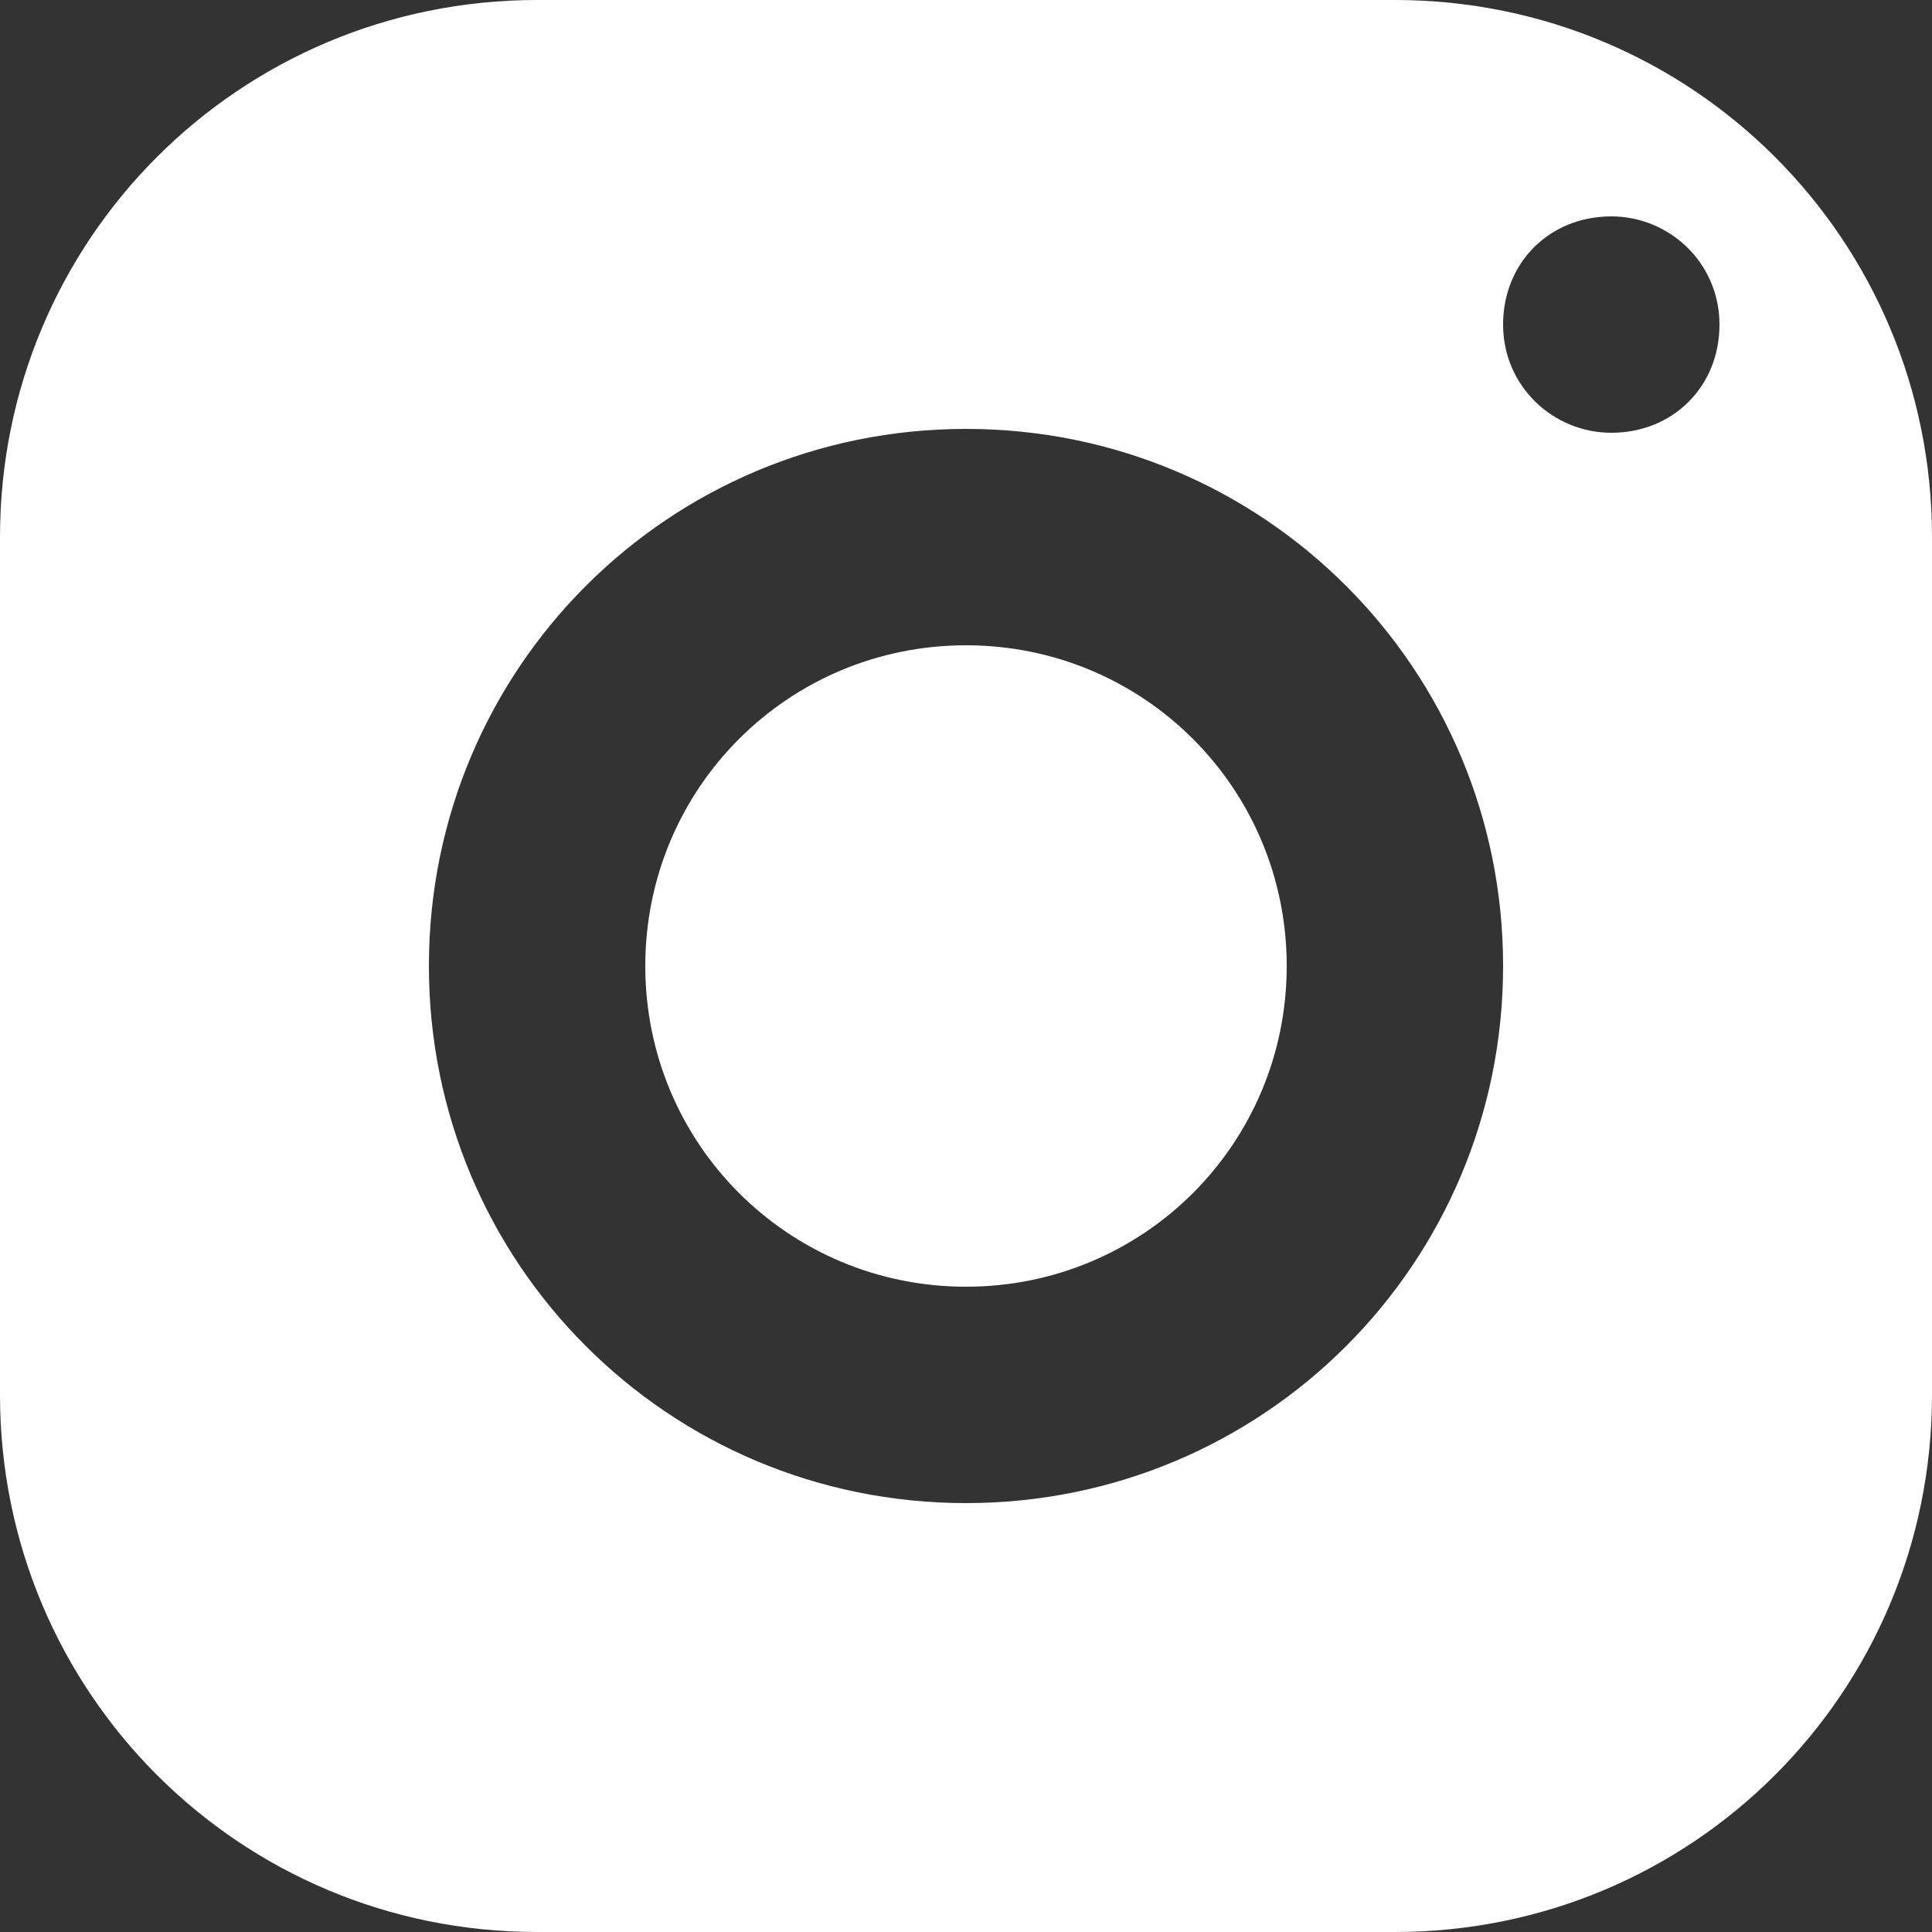
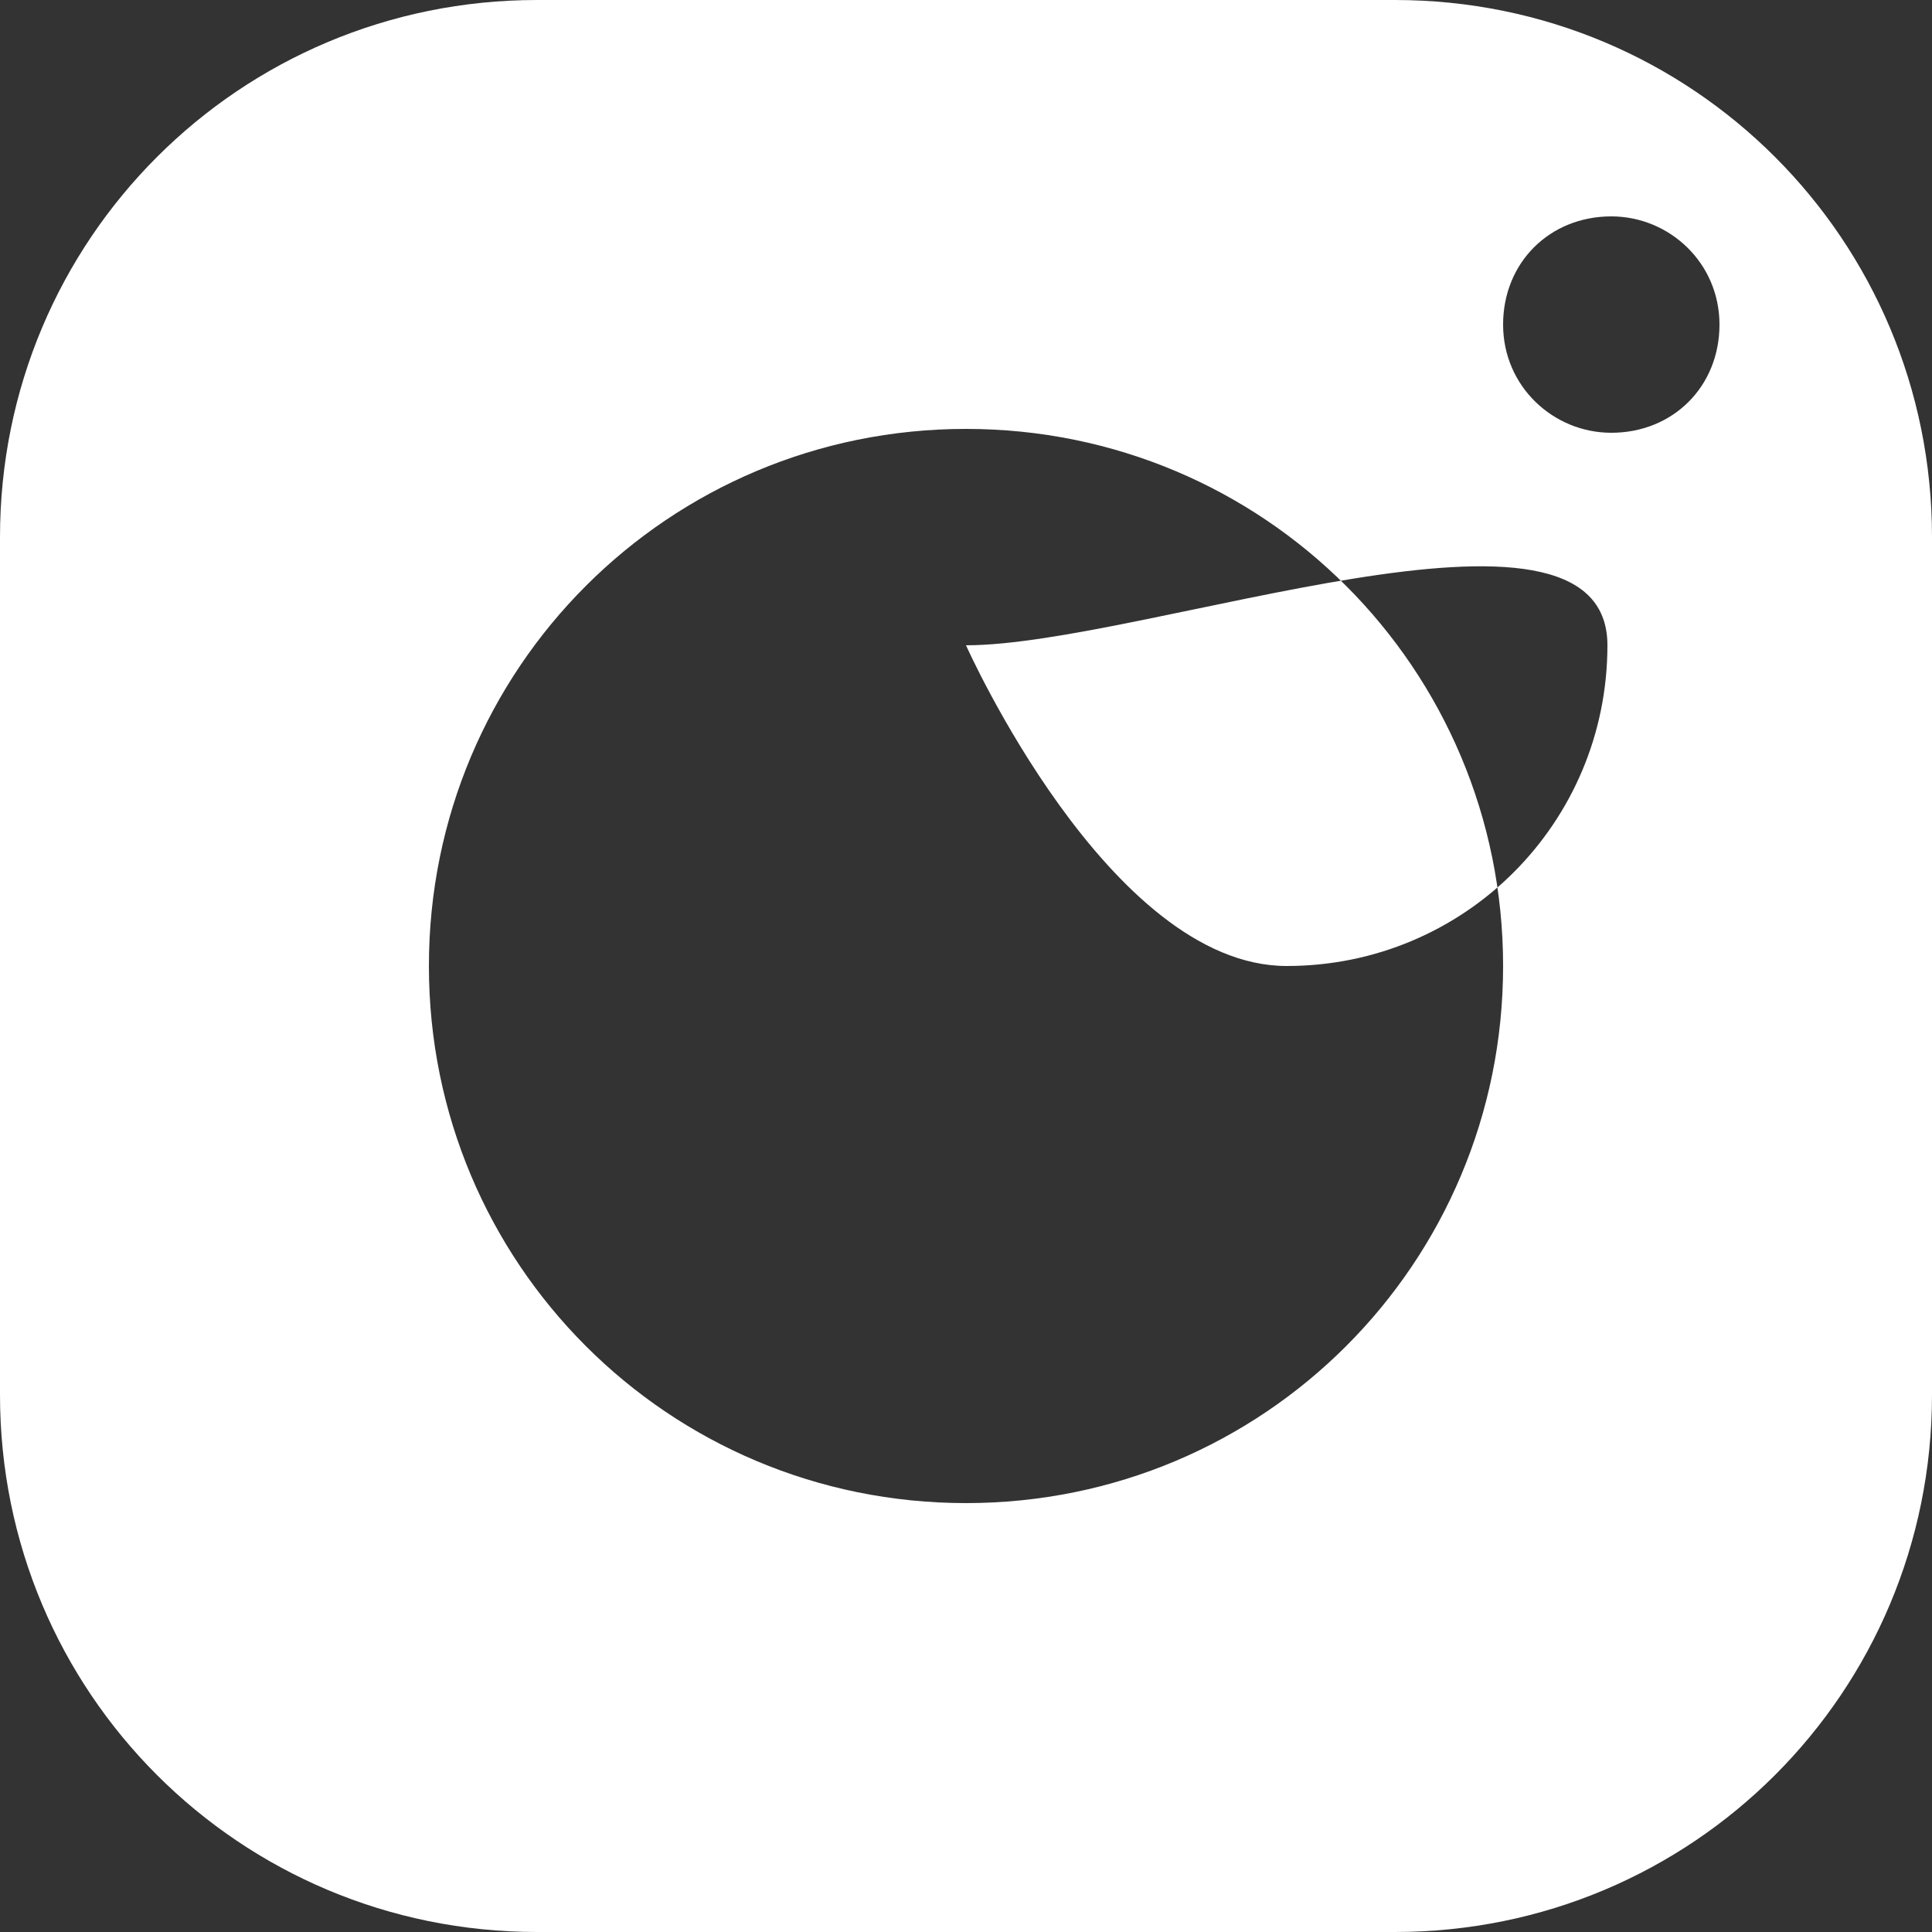
<svg xmlns="http://www.w3.org/2000/svg" version="1.1" id="Layer_1" x="0px" y="0px" viewBox="0 0 50 50" style="enable-background:new 0 0 50 50;" xml:space="preserve">
  <rect x="0" y="0" width="50" height="50" fill="#333333" stroke="none" />
  <style type="text/css">
	.st0{fill-rule:evenodd;clip-rule:evenodd;fill:#FFFFFF;}
</style>
  <g id="icons8-instagram" transform="translate(3, 3)">
-     <path id="Shape" class="st0" d="M10.9-3C3.2-3-3,3.2-3,10.9v22.2C-3,40.8,3.2,47,10.9,47h22.2C40.8,47,47,40.8,47,33.1V10.9   C47,3.2,40.8-3,33.1-3H10.9z M38.7,2.6c1.5,0,2.8,1.2,2.8,2.8s-1.2,2.8-2.8,2.8c-1.5,0-2.8-1.2-2.8-2.8S37.1,2.6,38.7,2.6z M22,8.1   c7.7,0,13.9,6.2,13.9,13.9S29.7,35.9,22,35.9S8.1,29.7,8.1,22S14.3,8.1,22,8.1z M22,13.7c-4.6,0-8.3,3.7-8.3,8.3s3.7,8.3,8.3,8.3   s8.3-3.7,8.3-8.3S26.6,13.7,22,13.7z" />
+     <path id="Shape" class="st0" d="M10.9-3C3.2-3-3,3.2-3,10.9v22.2C-3,40.8,3.2,47,10.9,47h22.2C40.8,47,47,40.8,47,33.1V10.9   C47,3.2,40.8-3,33.1-3H10.9z M38.7,2.6c1.5,0,2.8,1.2,2.8,2.8s-1.2,2.8-2.8,2.8c-1.5,0-2.8-1.2-2.8-2.8S37.1,2.6,38.7,2.6z M22,8.1   c7.7,0,13.9,6.2,13.9,13.9S29.7,35.9,22,35.9S8.1,29.7,8.1,22S14.3,8.1,22,8.1z M22,13.7s3.7,8.3,8.3,8.3   s8.3-3.7,8.3-8.3S26.6,13.7,22,13.7z" />
  </g>
</svg>